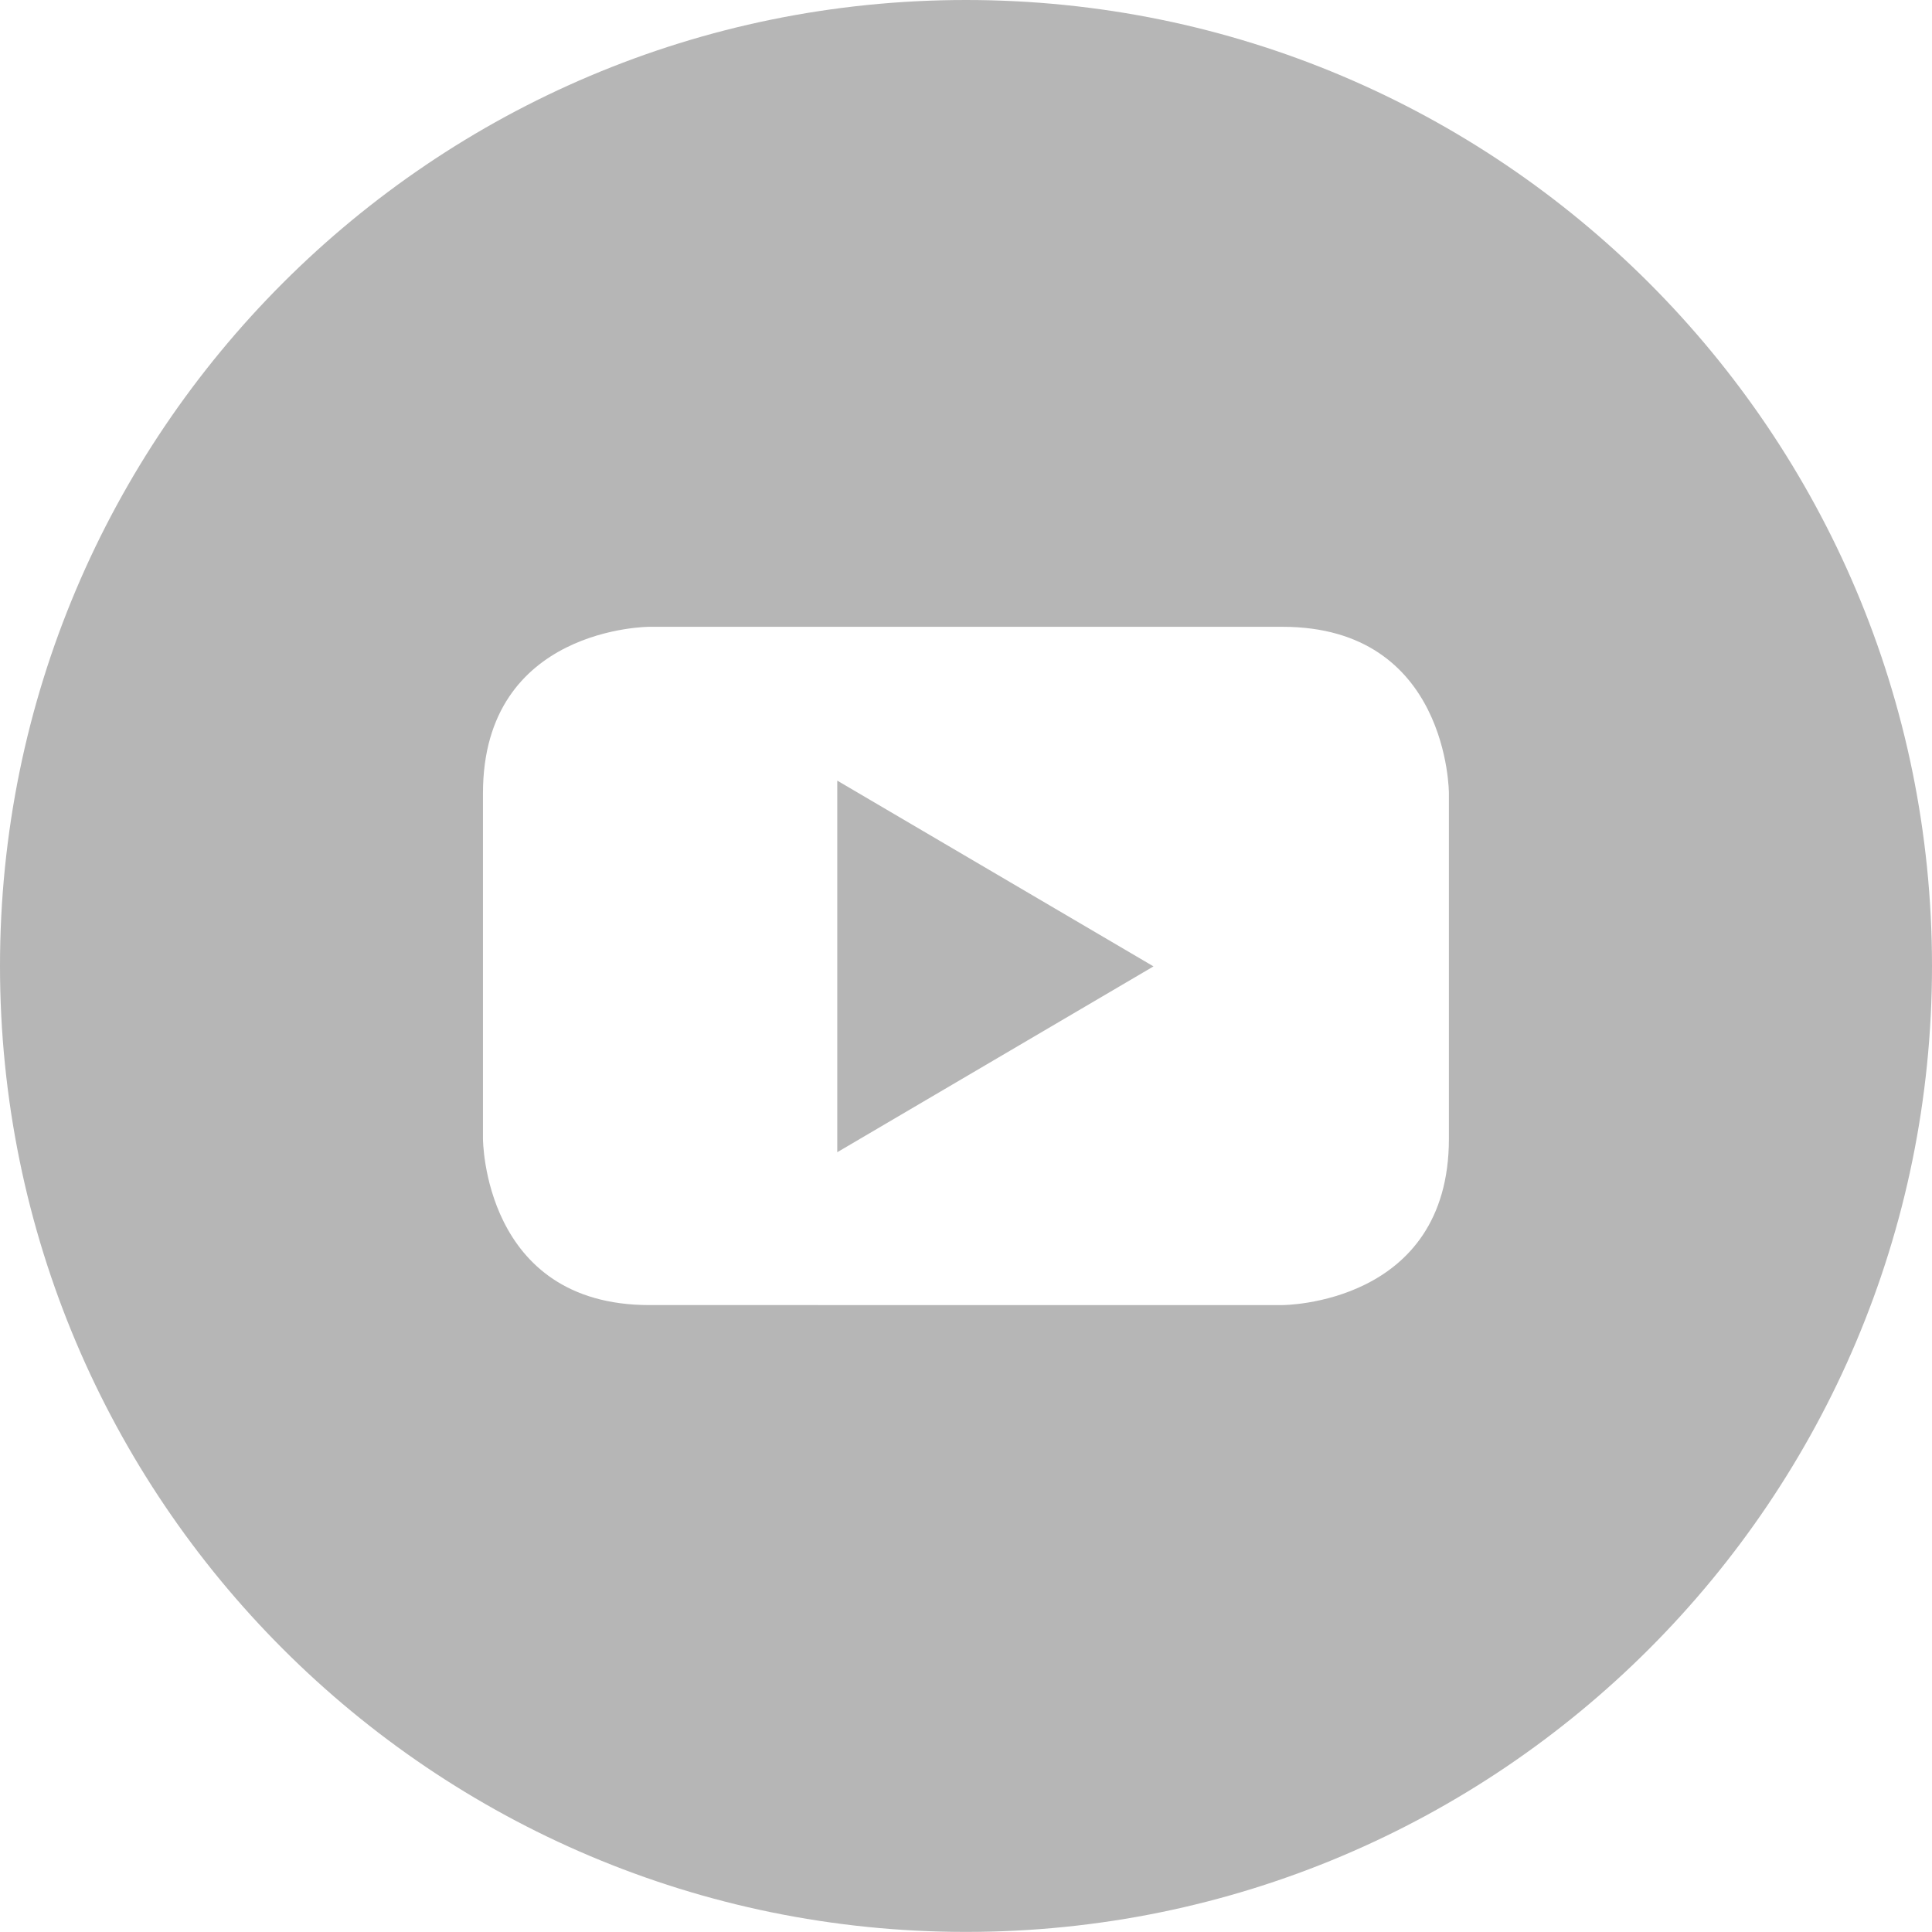
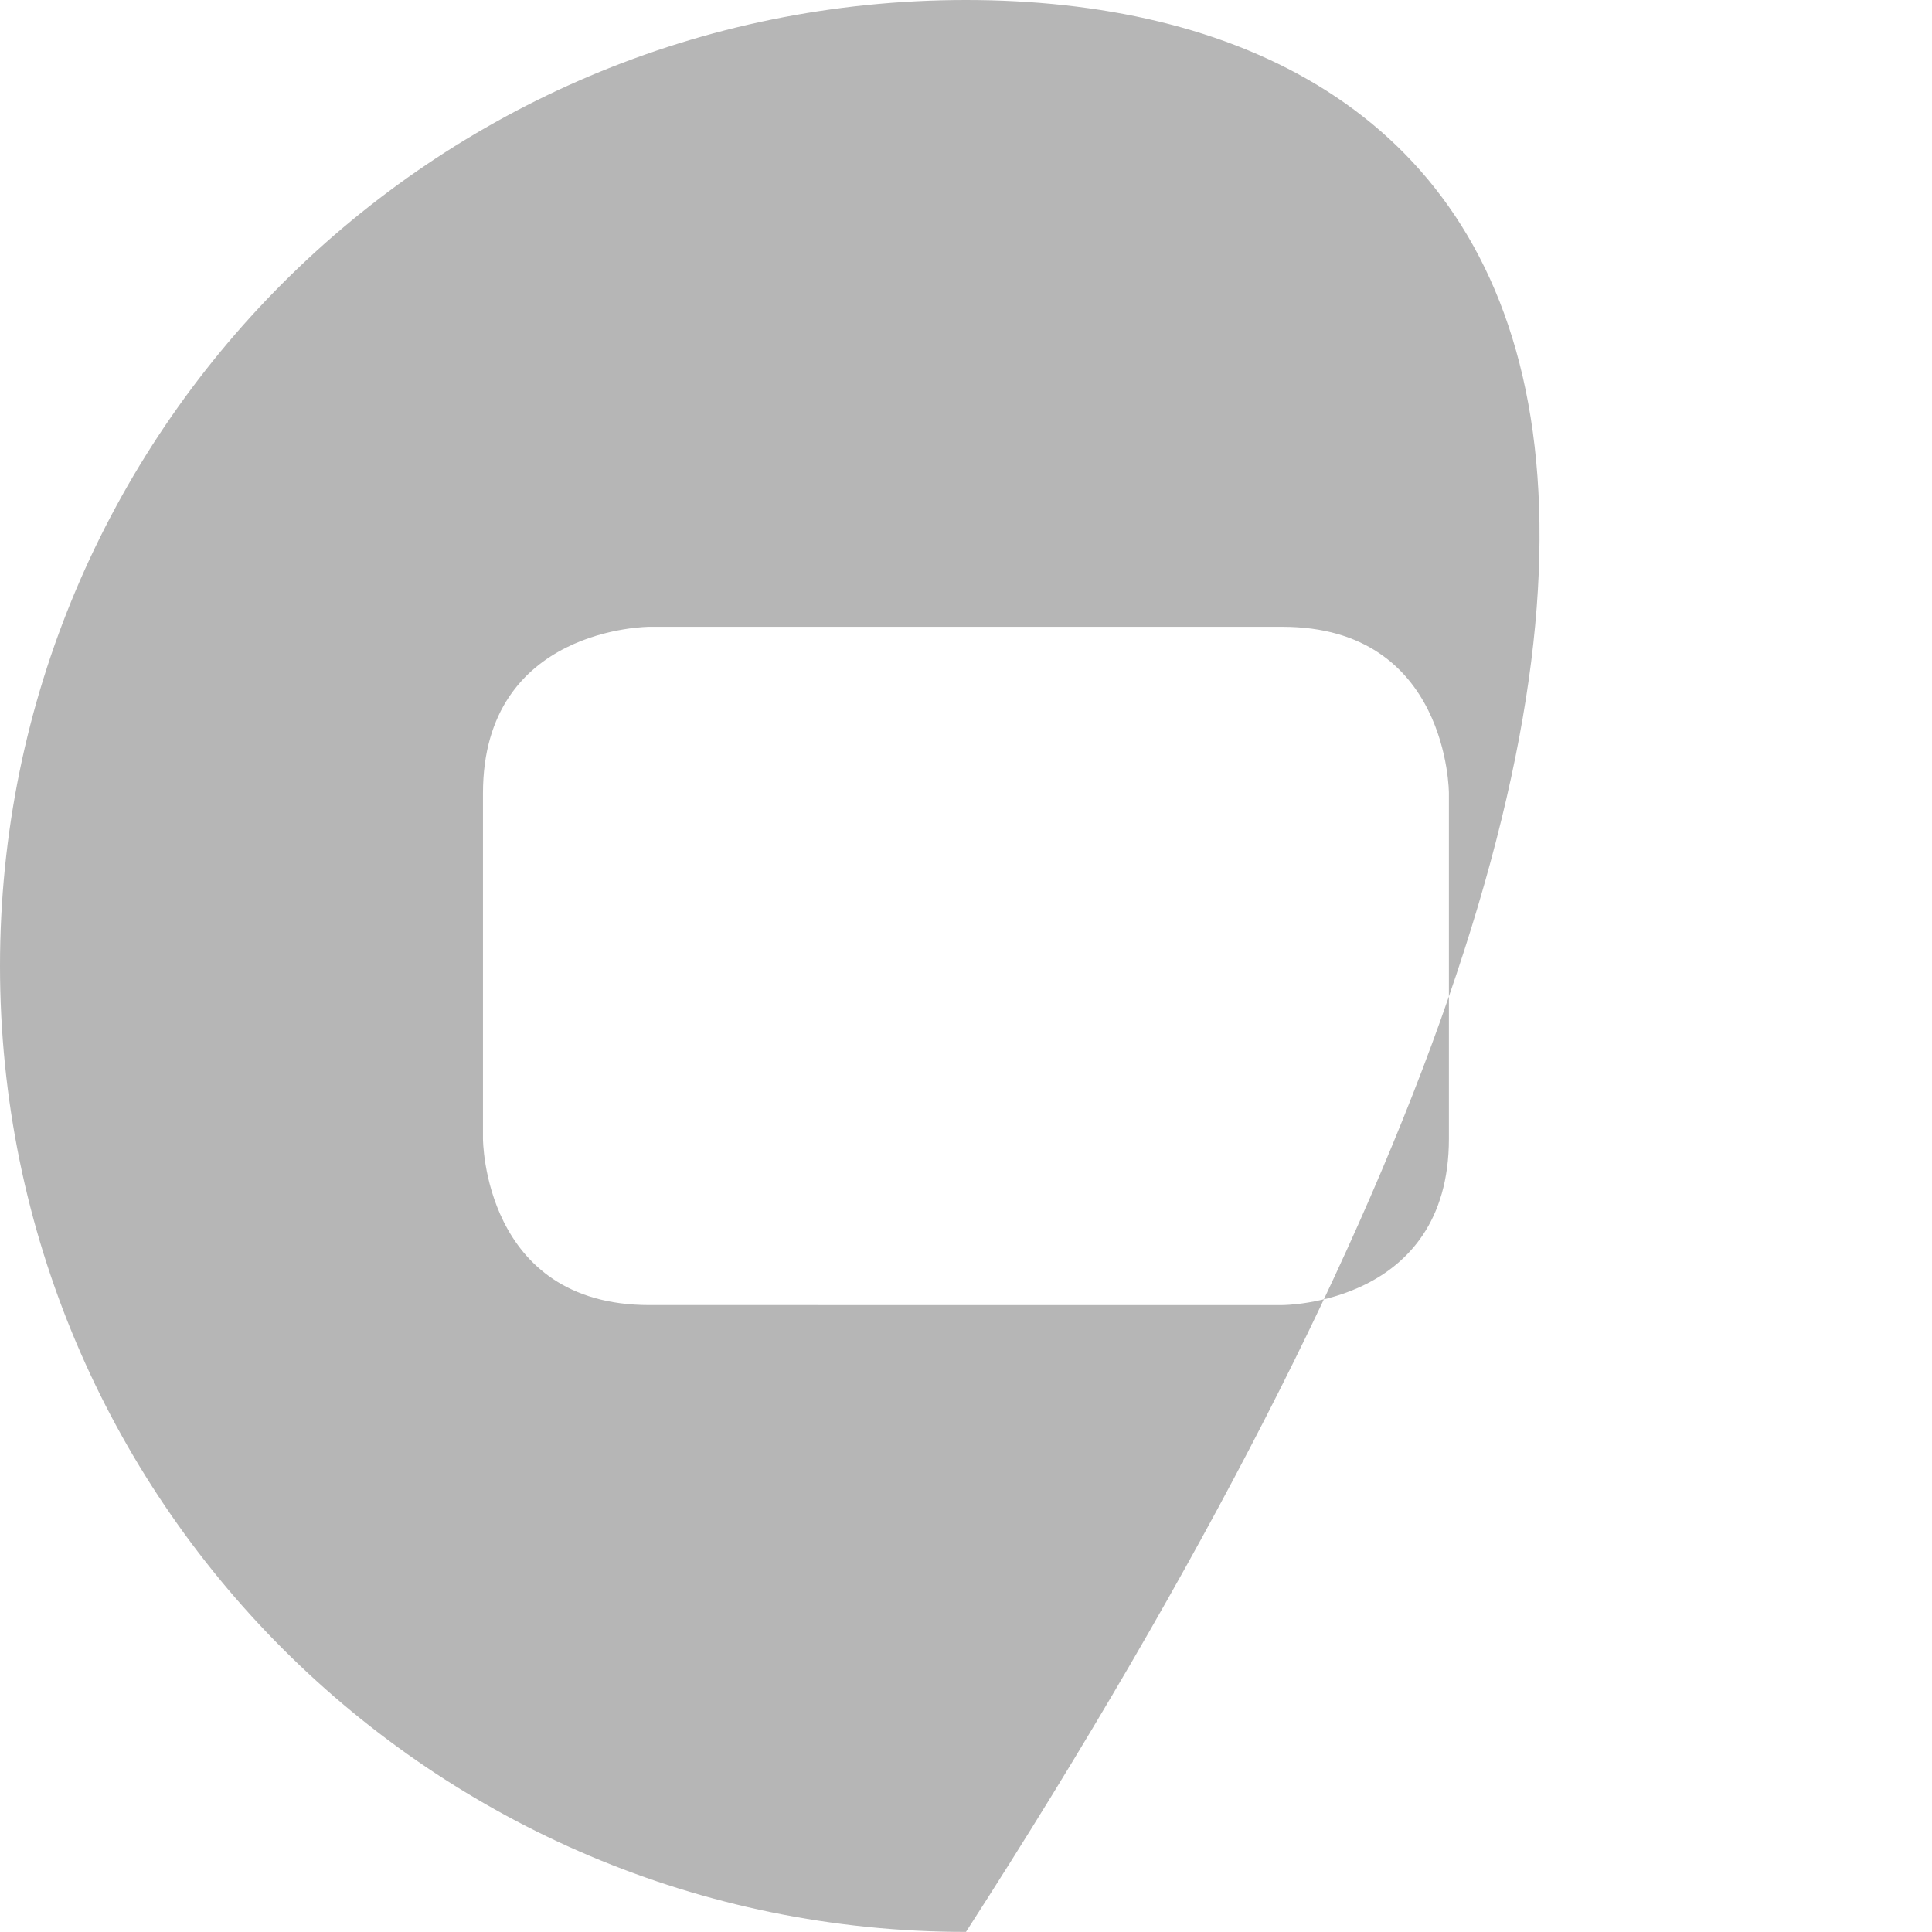
<svg xmlns="http://www.w3.org/2000/svg" version="1.1" id="Layer_1" x="0px" y="0px" width="64.1px" height="64.097px" viewBox="0 0 64.1 64.097" enable-background="new 0 0 64.1 64.097" xml:space="preserve">
-   <path d="M32.049,0C14.348,0,0,14.35,0,32.049c0,17.698,14.348,32.048,32.049,32.048S64.1,49.747,64.1,32.049  C64.1,14.35,49.75,0,32.049,0z M48.072,37.779c0,5.521-5.523,5.521-5.523,5.521H21.545c-5.521,0-5.521-5.521-5.521-5.521V26.318  c0-5.522,5.521-5.522,5.521-5.522h21.004c5.523,0,5.523,5.522,5.523,5.522V37.779z" fill="#b6b6b6" />
-   <polygon points="27.779,38.228 38.271,32.063 27.779,25.9" fill="#b6b6b6" />
+   <path d="M32.049,0C14.348,0,0,14.35,0,32.049c0,17.698,14.348,32.048,32.049,32.048C64.1,14.35,49.75,0,32.049,0z M48.072,37.779c0,5.521-5.523,5.521-5.523,5.521H21.545c-5.521,0-5.521-5.521-5.521-5.521V26.318  c0-5.522,5.521-5.522,5.521-5.522h21.004c5.523,0,5.523,5.522,5.523,5.522V37.779z" fill="#b6b6b6" />
</svg>